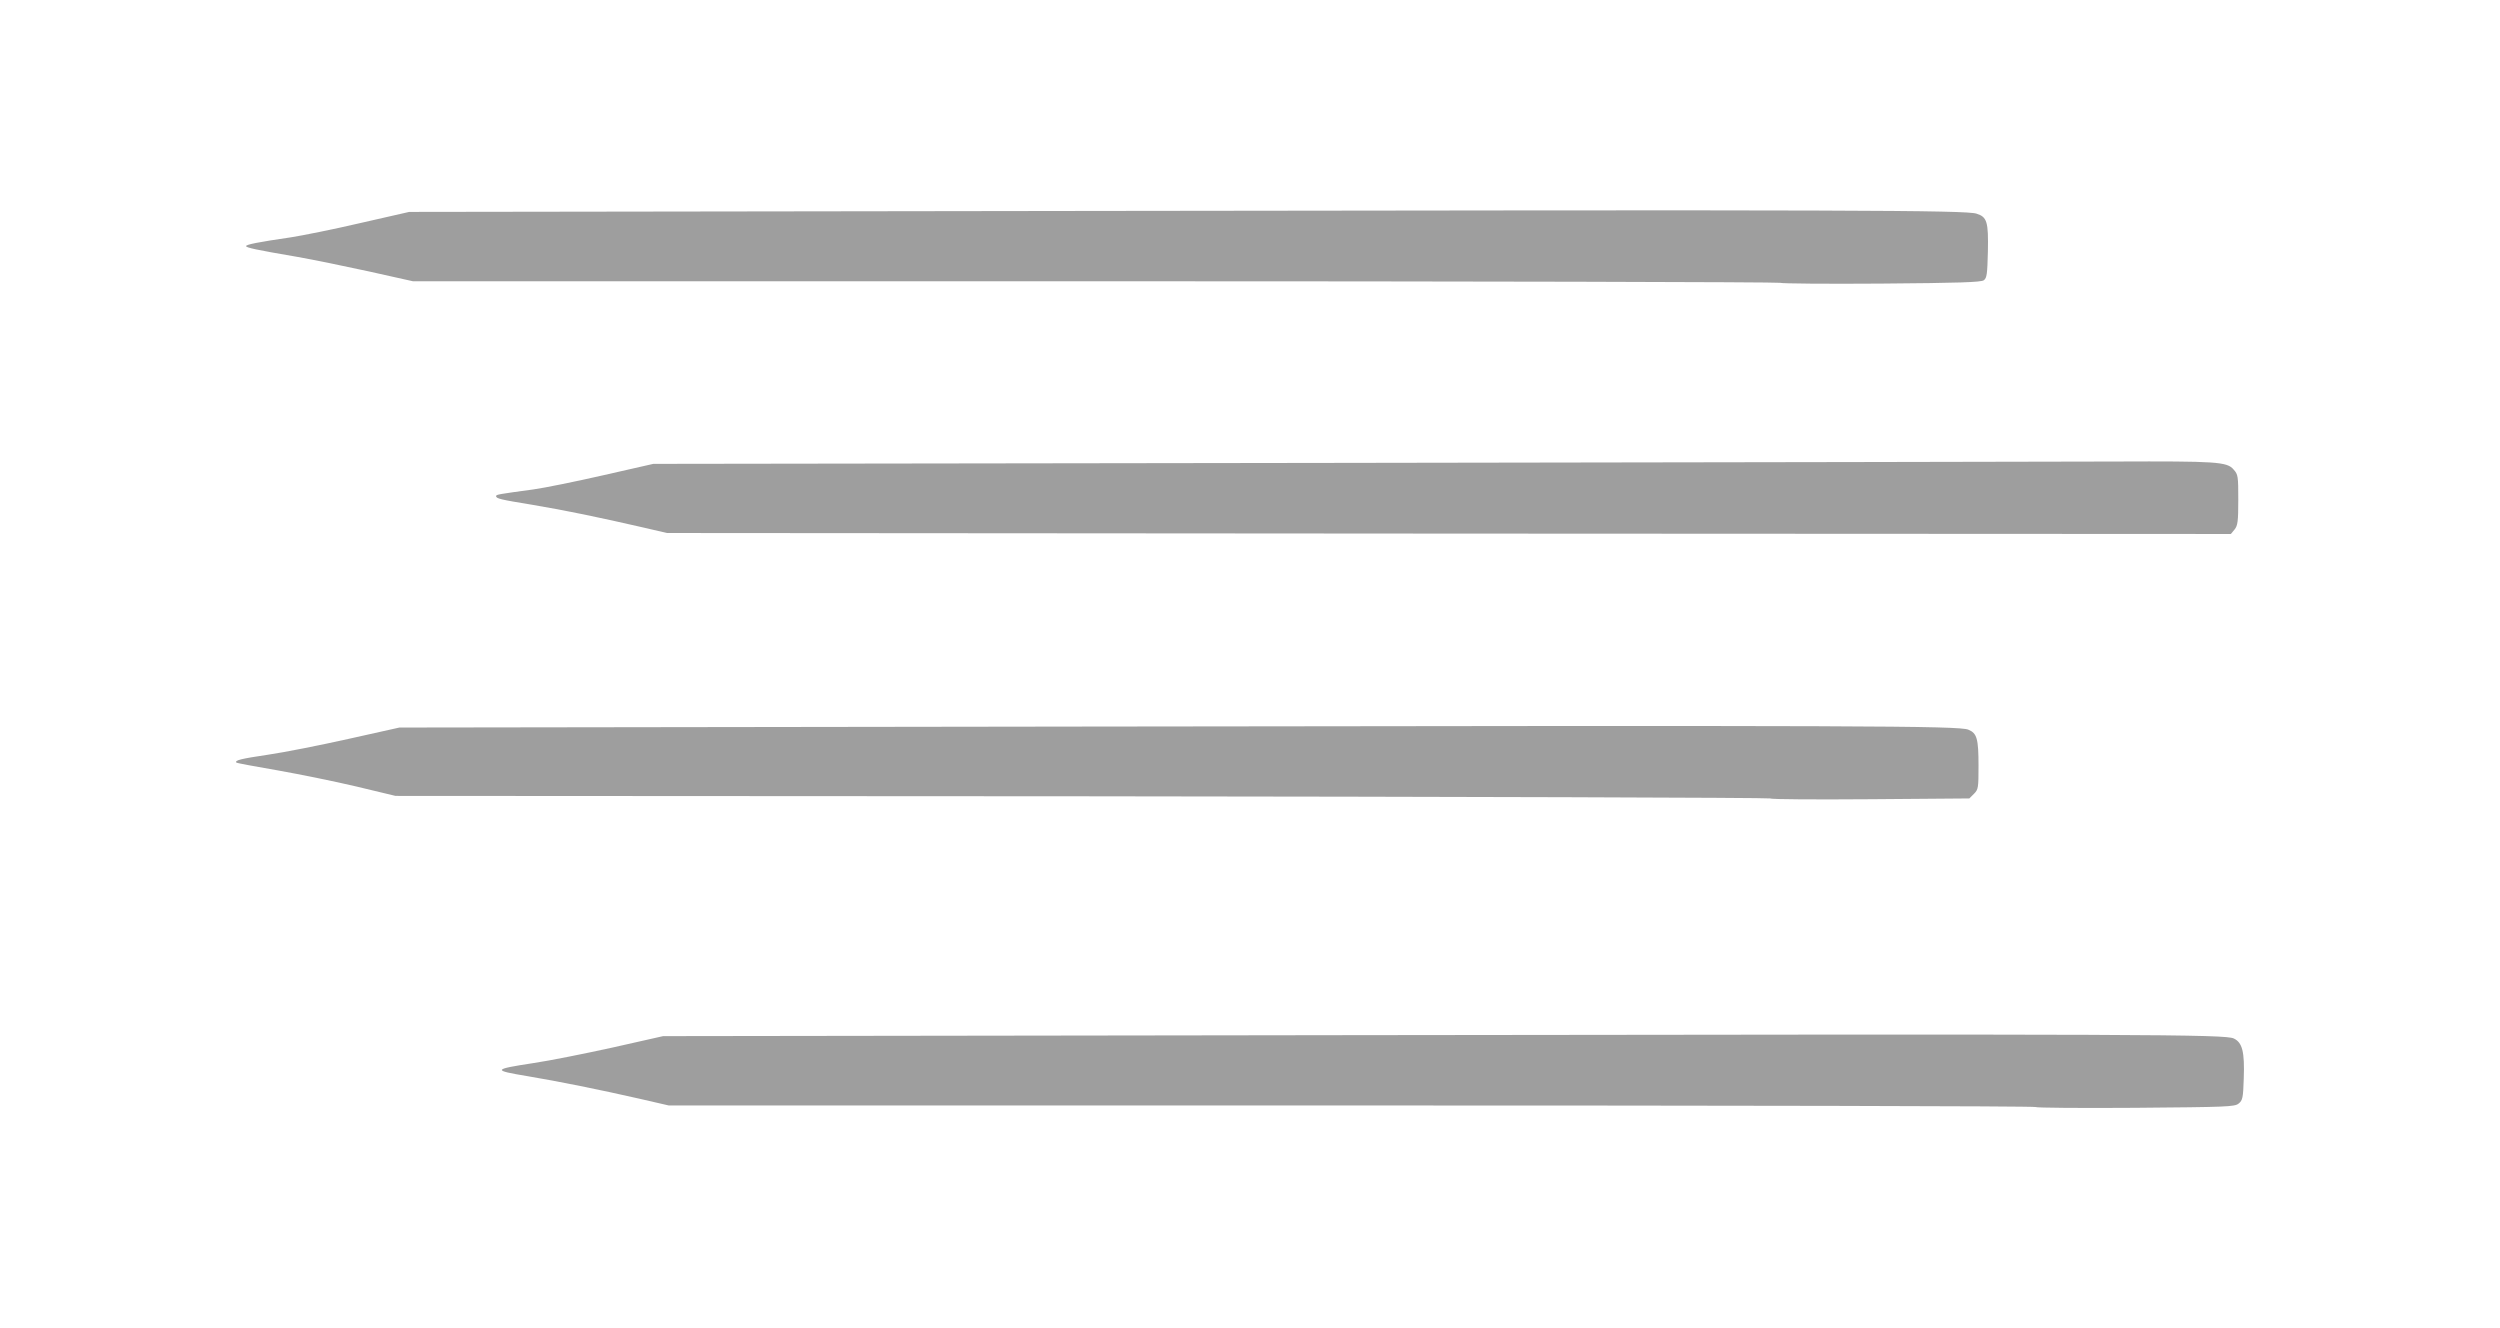
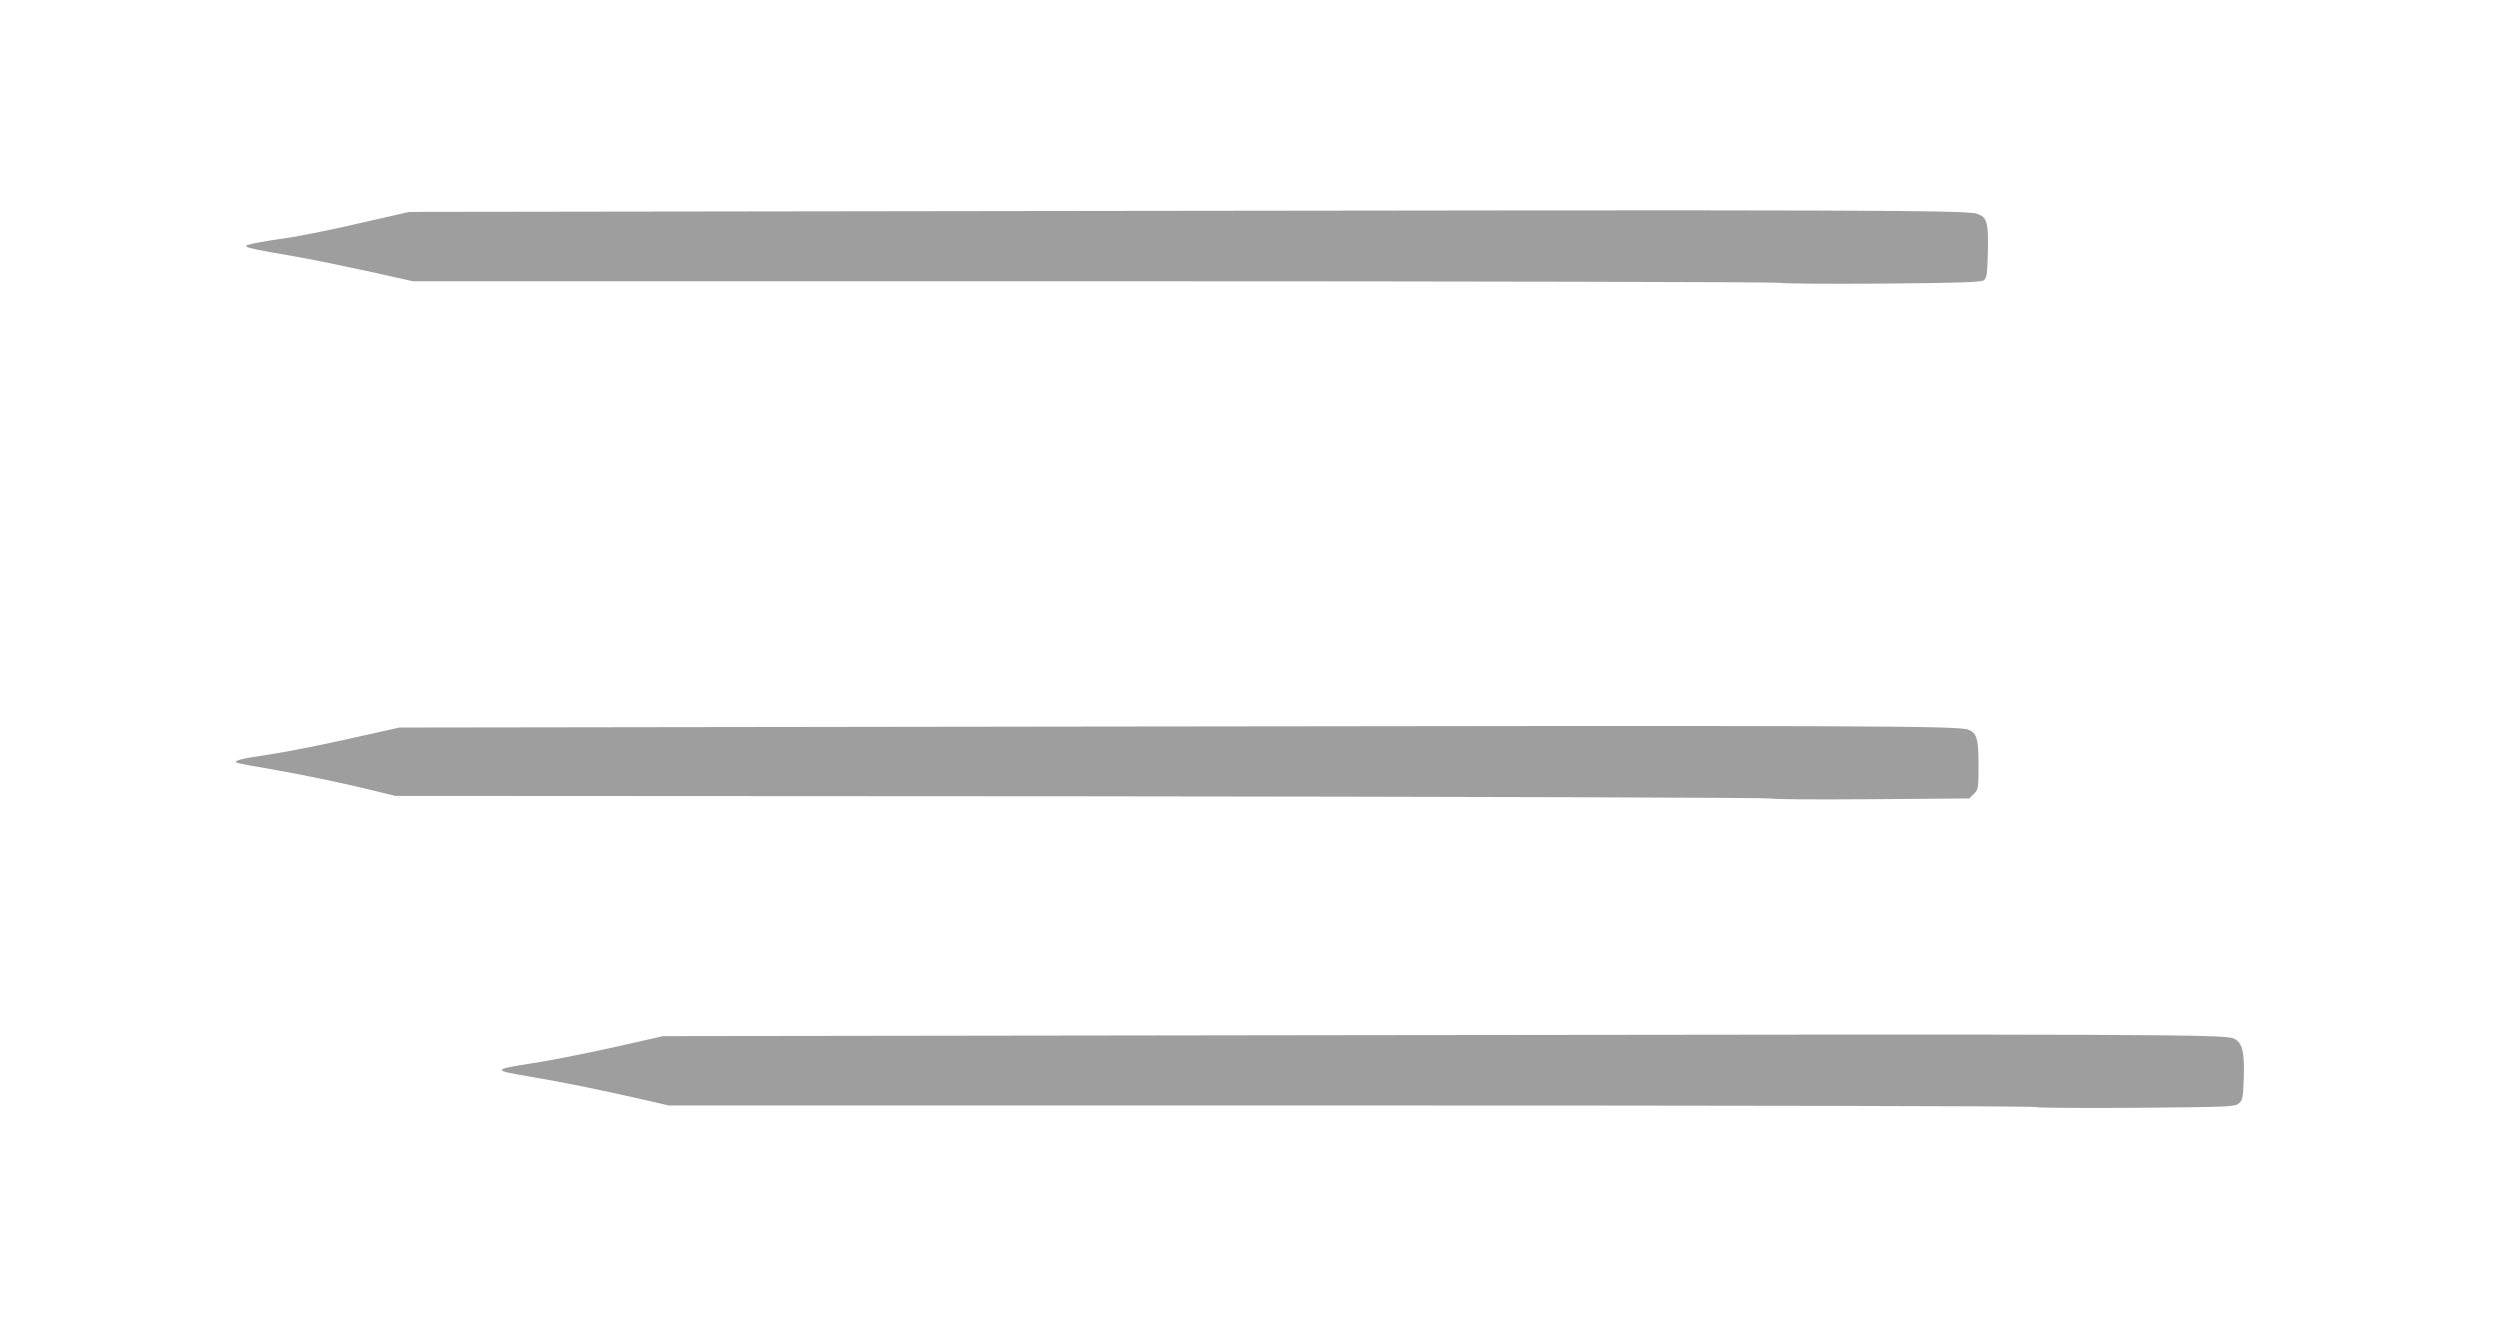
<svg xmlns="http://www.w3.org/2000/svg" version="1.0" width="1280pt" height="680pt" viewBox="0 0 1280 680" preserveAspectRatio="xMidYMid meet">
  <g transform="translate(0,680) scale(0.1,-0.1)" fill="#9e9e9e" stroke="none">
    <path d="M5610 5720 l-3515 -5 -250 -57 c-137 -32 -297 -64 -355 -73 -171 -25 -230 -37 -230 -45 0 -8 50 -19 261 -55 80 -14 246 -48 369 -75 l224 -50 3494 0 c1922 0 3500 -4 3506 -8 6 -4 239 -6 518 -4 398 3 511 7 525 17 16 12 18 32 21 147 3 152 -4 177 -58 194 -53 18 -641 20 -4510 14z" />
-     <path d="M6865 4430 l-3520 -5 -255 -58 c-140 -32 -302 -65 -360 -73 -177 -24 -190 -26 -190 -34 0 -13 23 -18 188 -45 162 -27 345 -65 562 -115 l125 -29 4004 -3 4003 -2 19 23 c16 20 19 41 19 152 0 120 -1 130 -24 155 -33 40 -88 43 -606 41 -245 -1 -2029 -4 -3965 -7z" />
    <path d="M5555 3080 l-3510 -5 -260 -58 c-143 -32 -329 -69 -412 -81 -141 -21 -174 -29 -162 -41 3 -2 97 -20 209 -39 113 -20 295 -57 405 -83 l200 -48 3514 -2 c1933 -2 3519 -7 3525 -11 6 -5 238 -6 515 -4 l504 4 24 24 c22 22 23 31 23 143 0 139 -8 167 -52 185 -48 20 -514 22 -4523 16z" />
    <path d="M6910 1500 l-3515 -5 -257 -58 c-141 -31 -325 -68 -407 -80 -209 -32 -211 -37 -30 -67 156 -26 374 -70 571 -115 l152 -35 3497 0 c1924 0 3499 -3 3501 -8 2 -4 231 -6 511 -4 469 4 509 5 529 22 20 16 23 29 26 127 5 138 -7 185 -51 206 -46 21 -413 23 -4527 17z" />
  </g>
</svg>